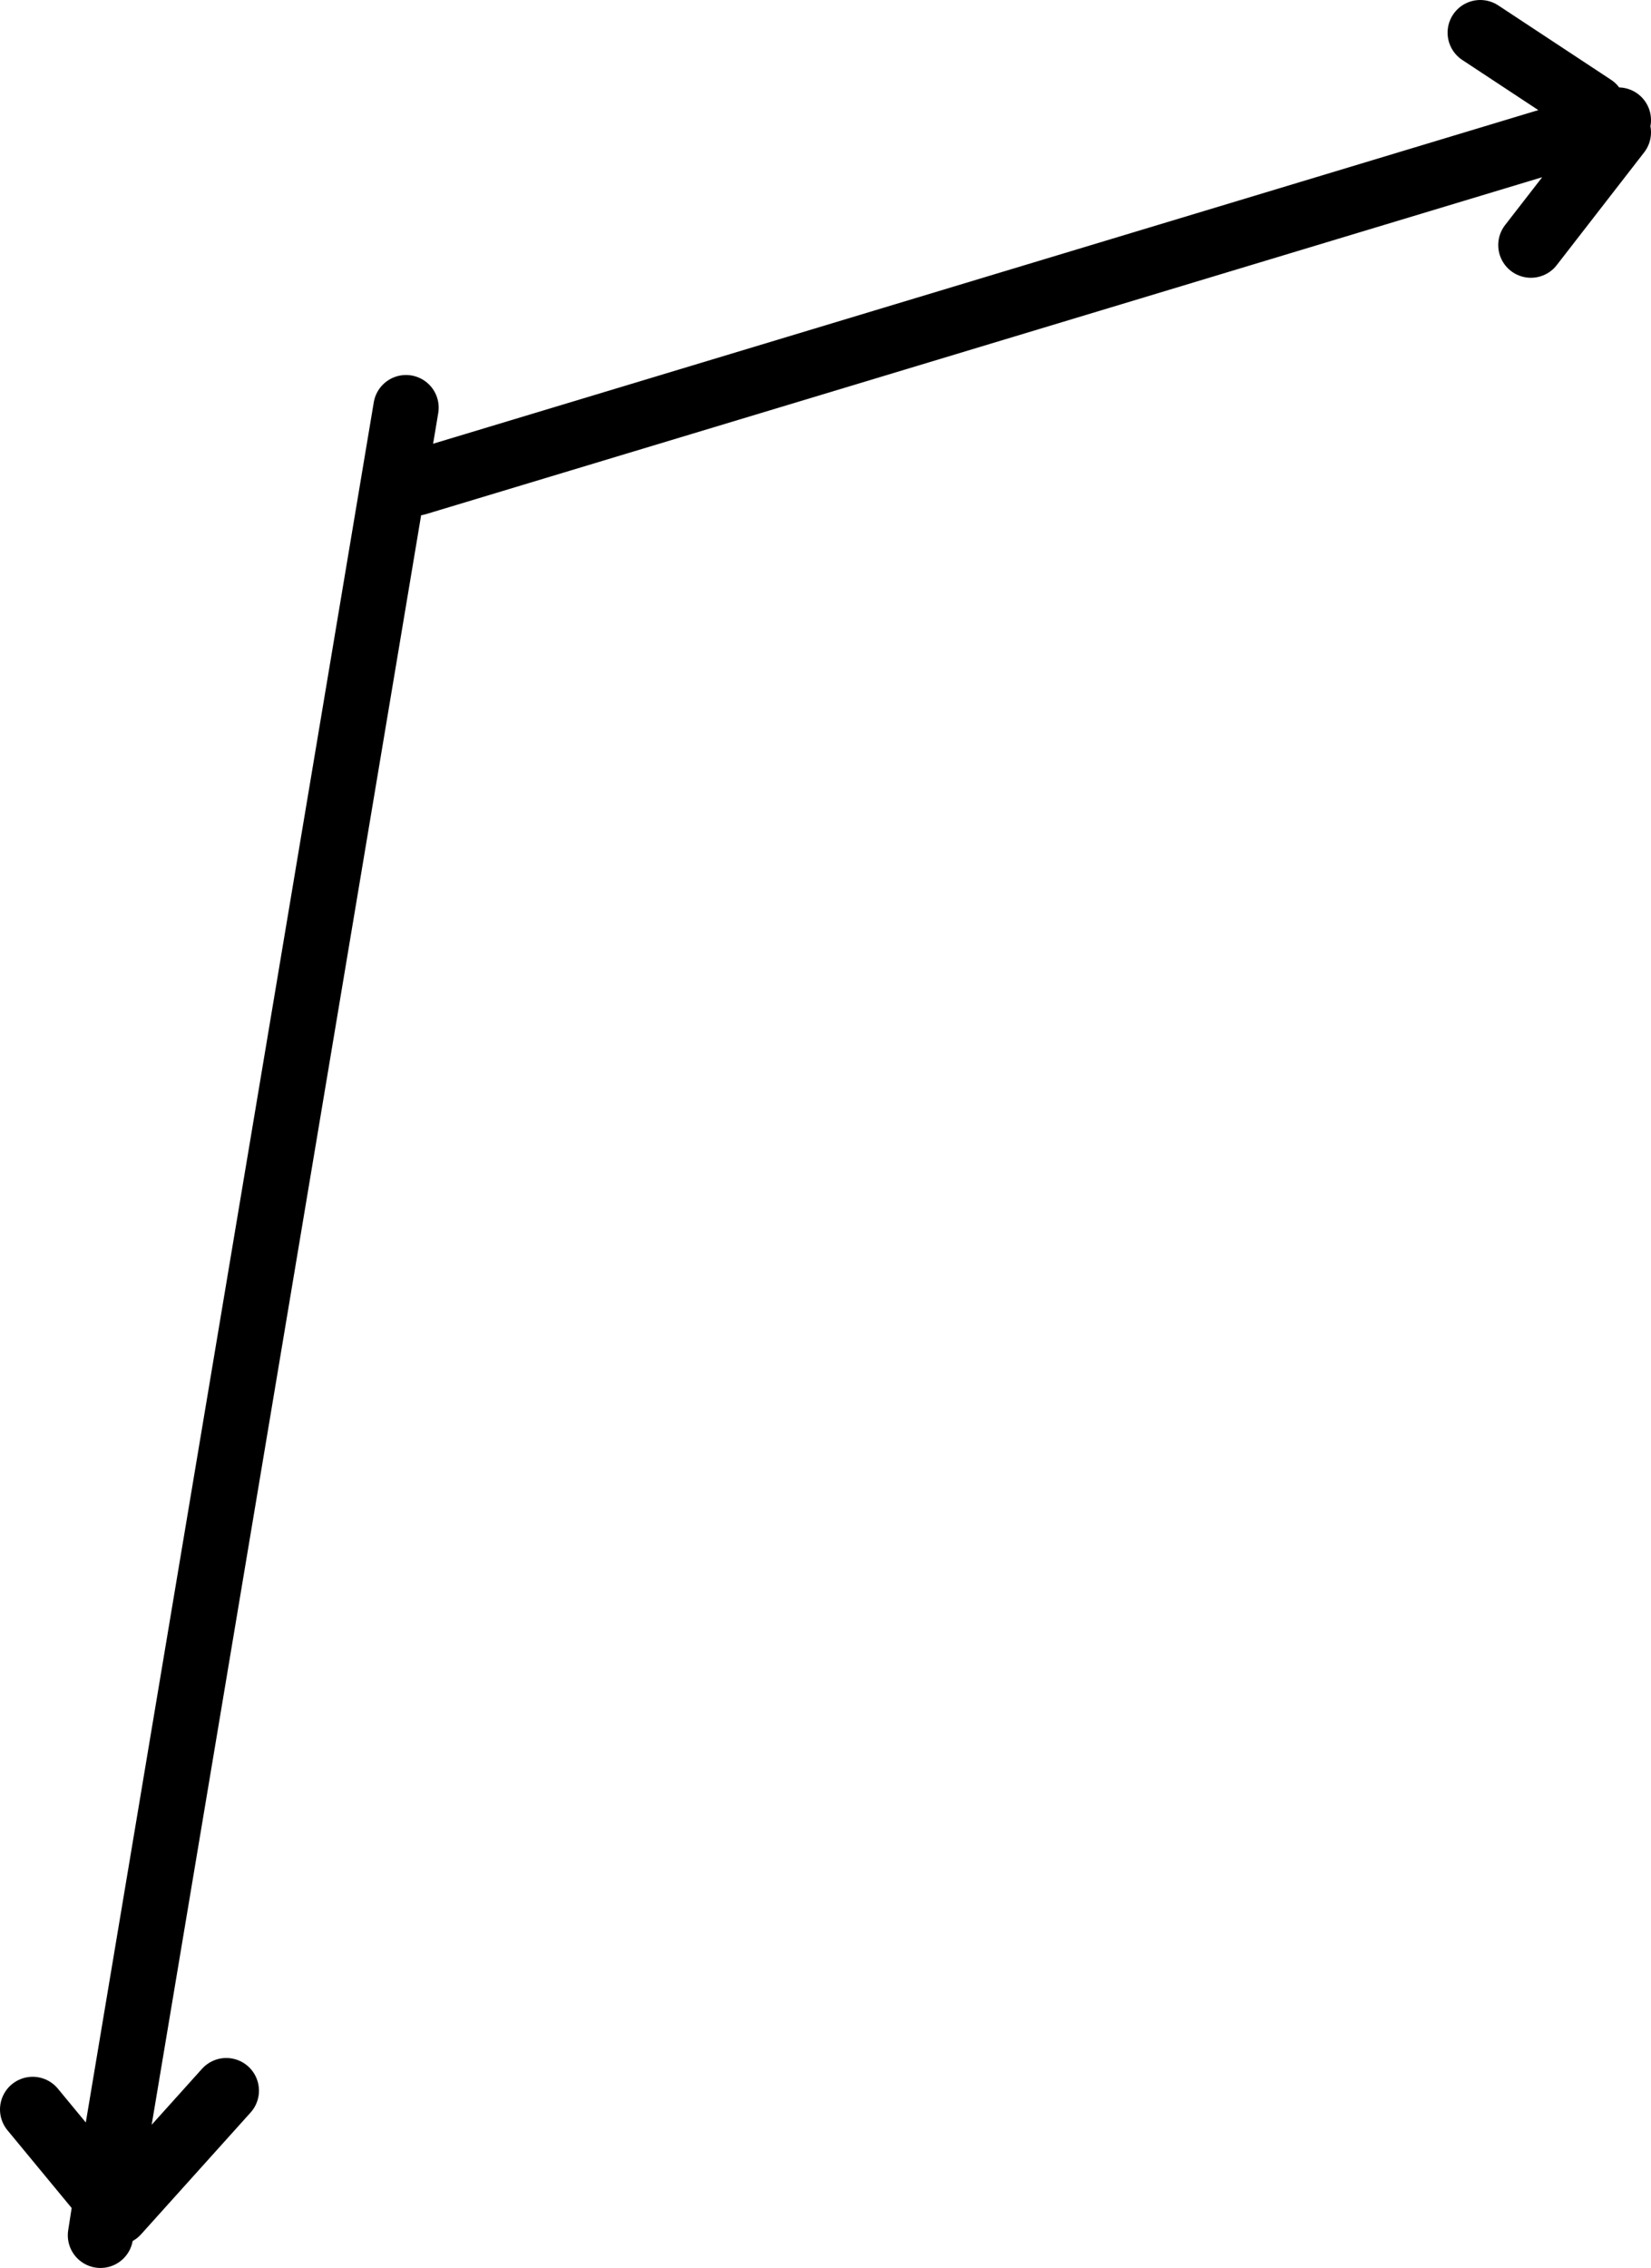
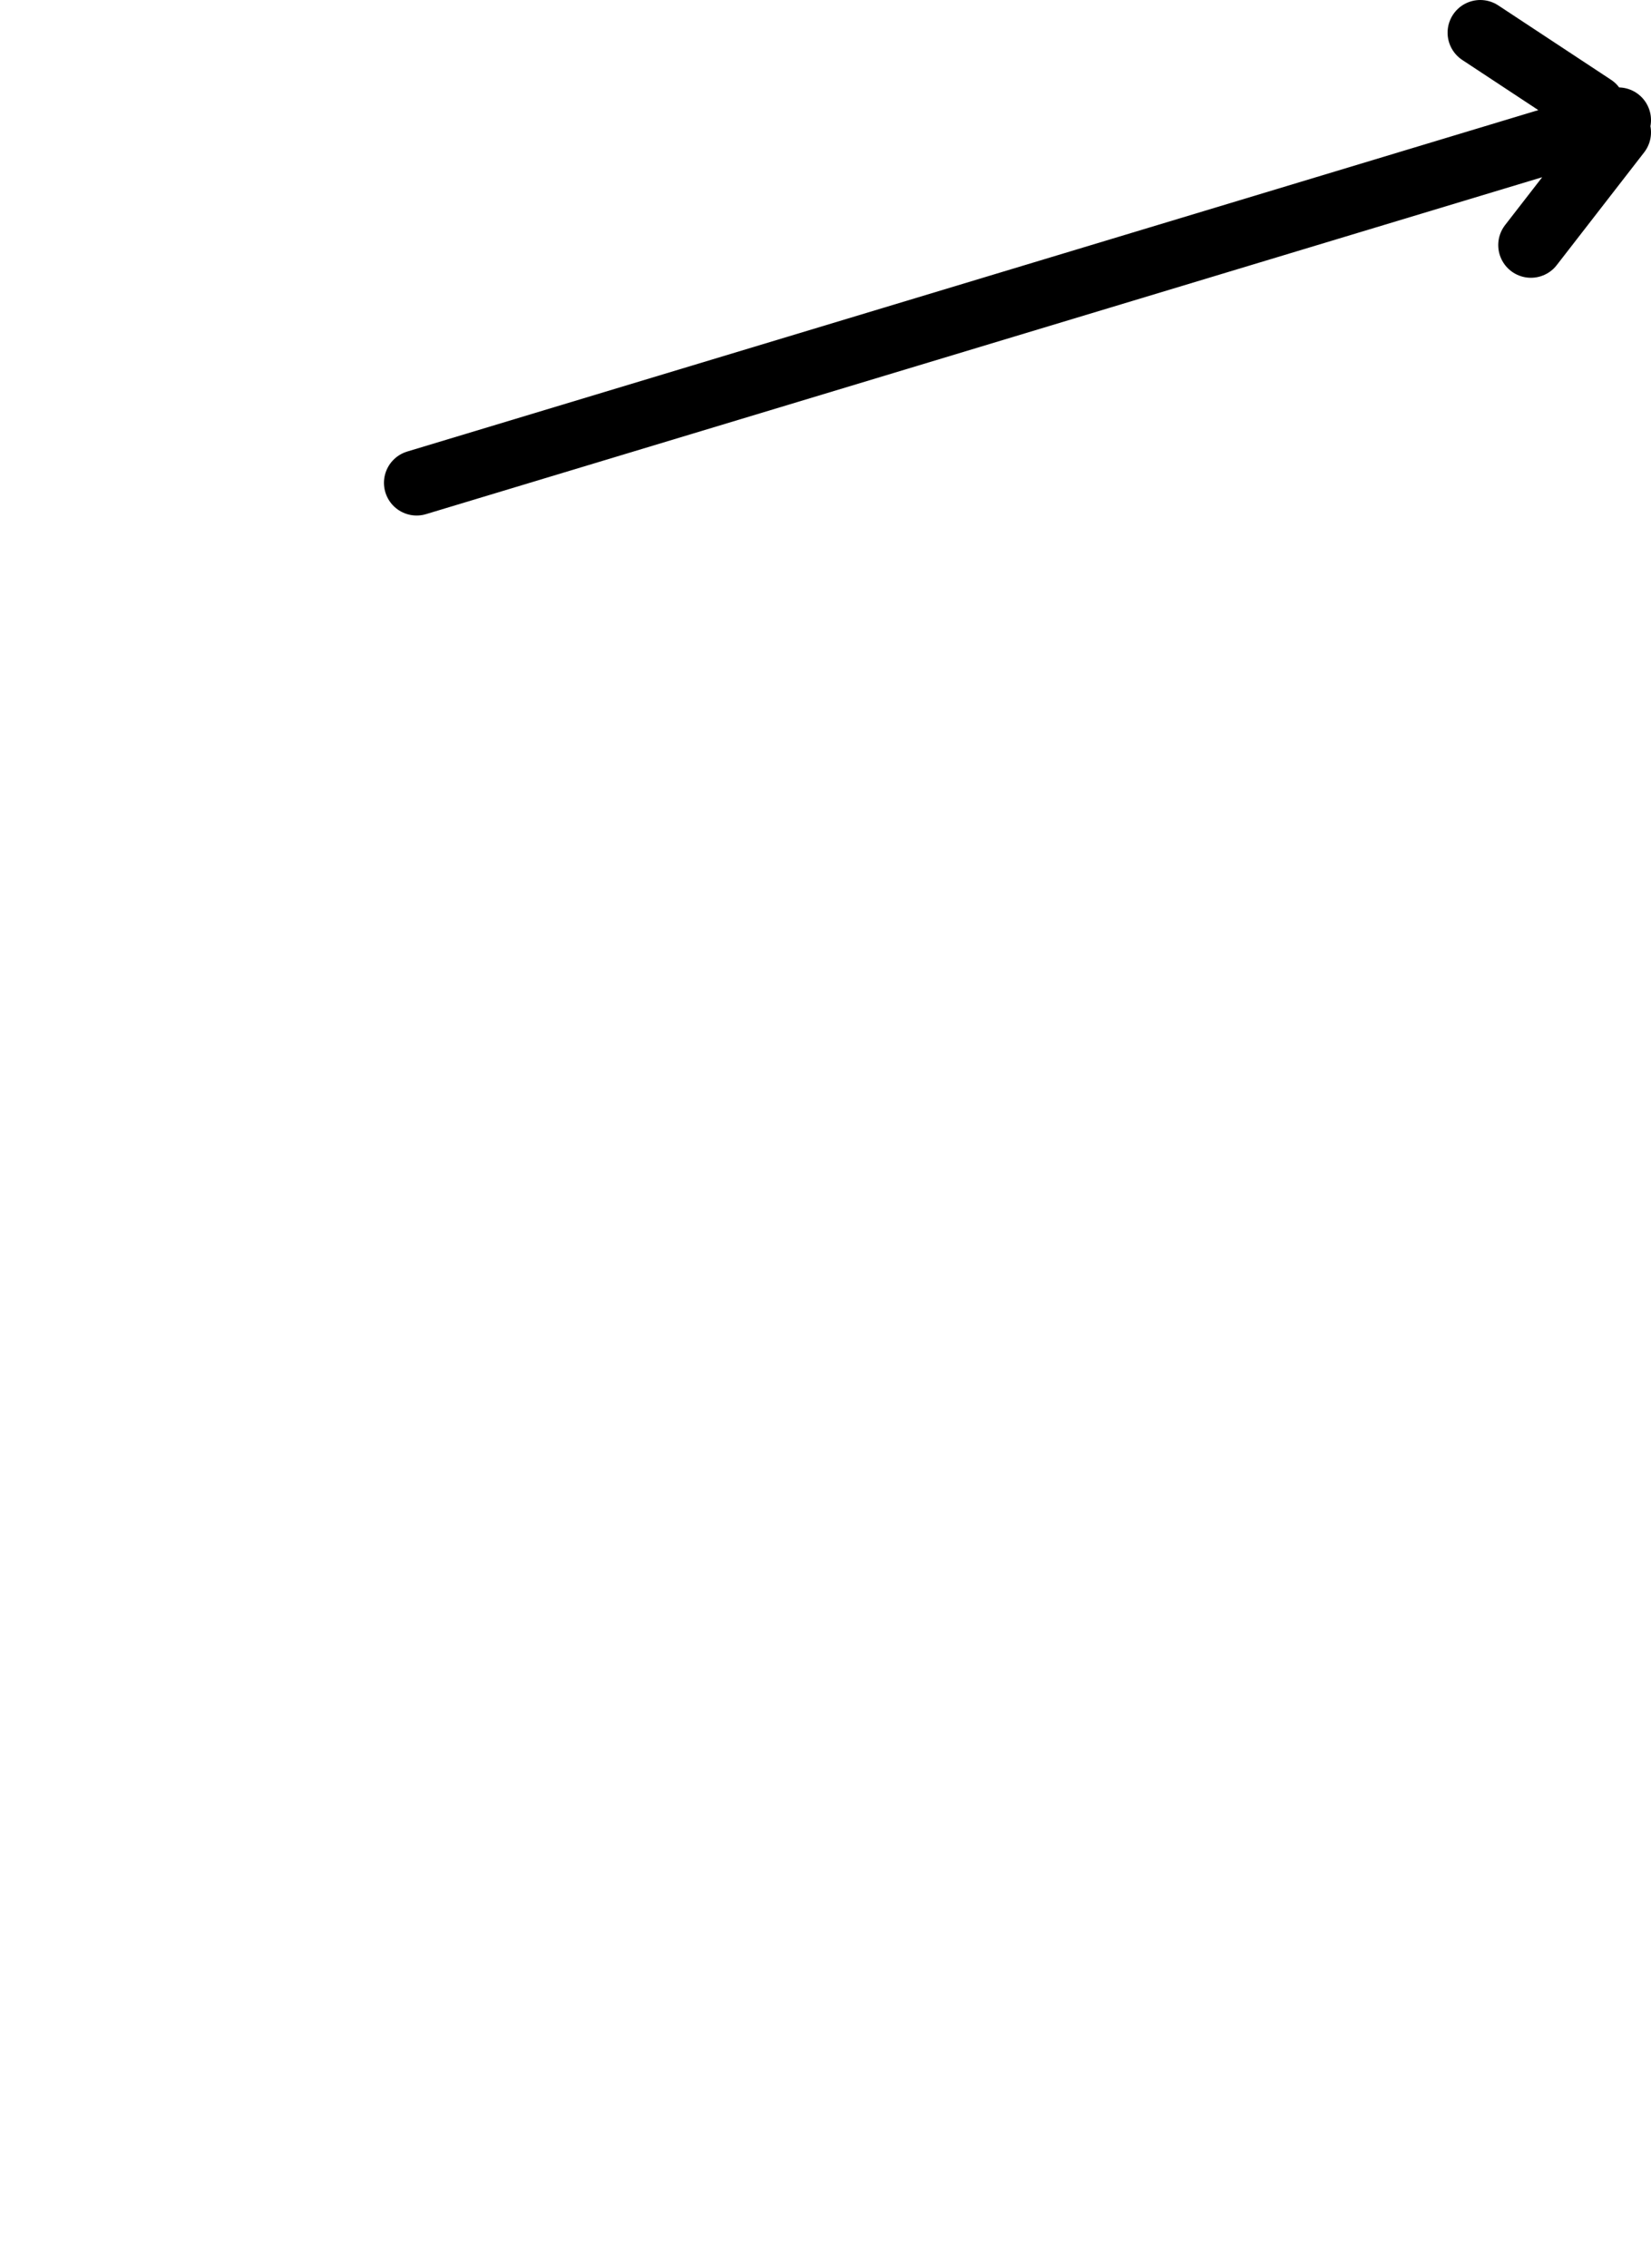
<svg xmlns="http://www.w3.org/2000/svg" height="138.8px" width="101.05px">
  <g transform="matrix(1.0, 0.0, 0.0, 1.0, -246.55, -132.9)">
    <path d="M345.6 141.0 L340.25 147.9 M344.05 139.45 L337.15 134.9 M272.05 162.45 L345.6 140.25" fill="none" stroke="#000000" stroke-linecap="round" stroke-linejoin="round" stroke-width="4.0" />
-     <path d="M260.4 260.85 L253.7 268.3 253.05 267.45 252.7 269.7 M253.05 267.45 L248.55 262.0 M271.4 157.85 L253.05 267.45" fill="none" stroke="#000000" stroke-linecap="round" stroke-linejoin="round" stroke-width="4.0" />
  </g>
</svg>